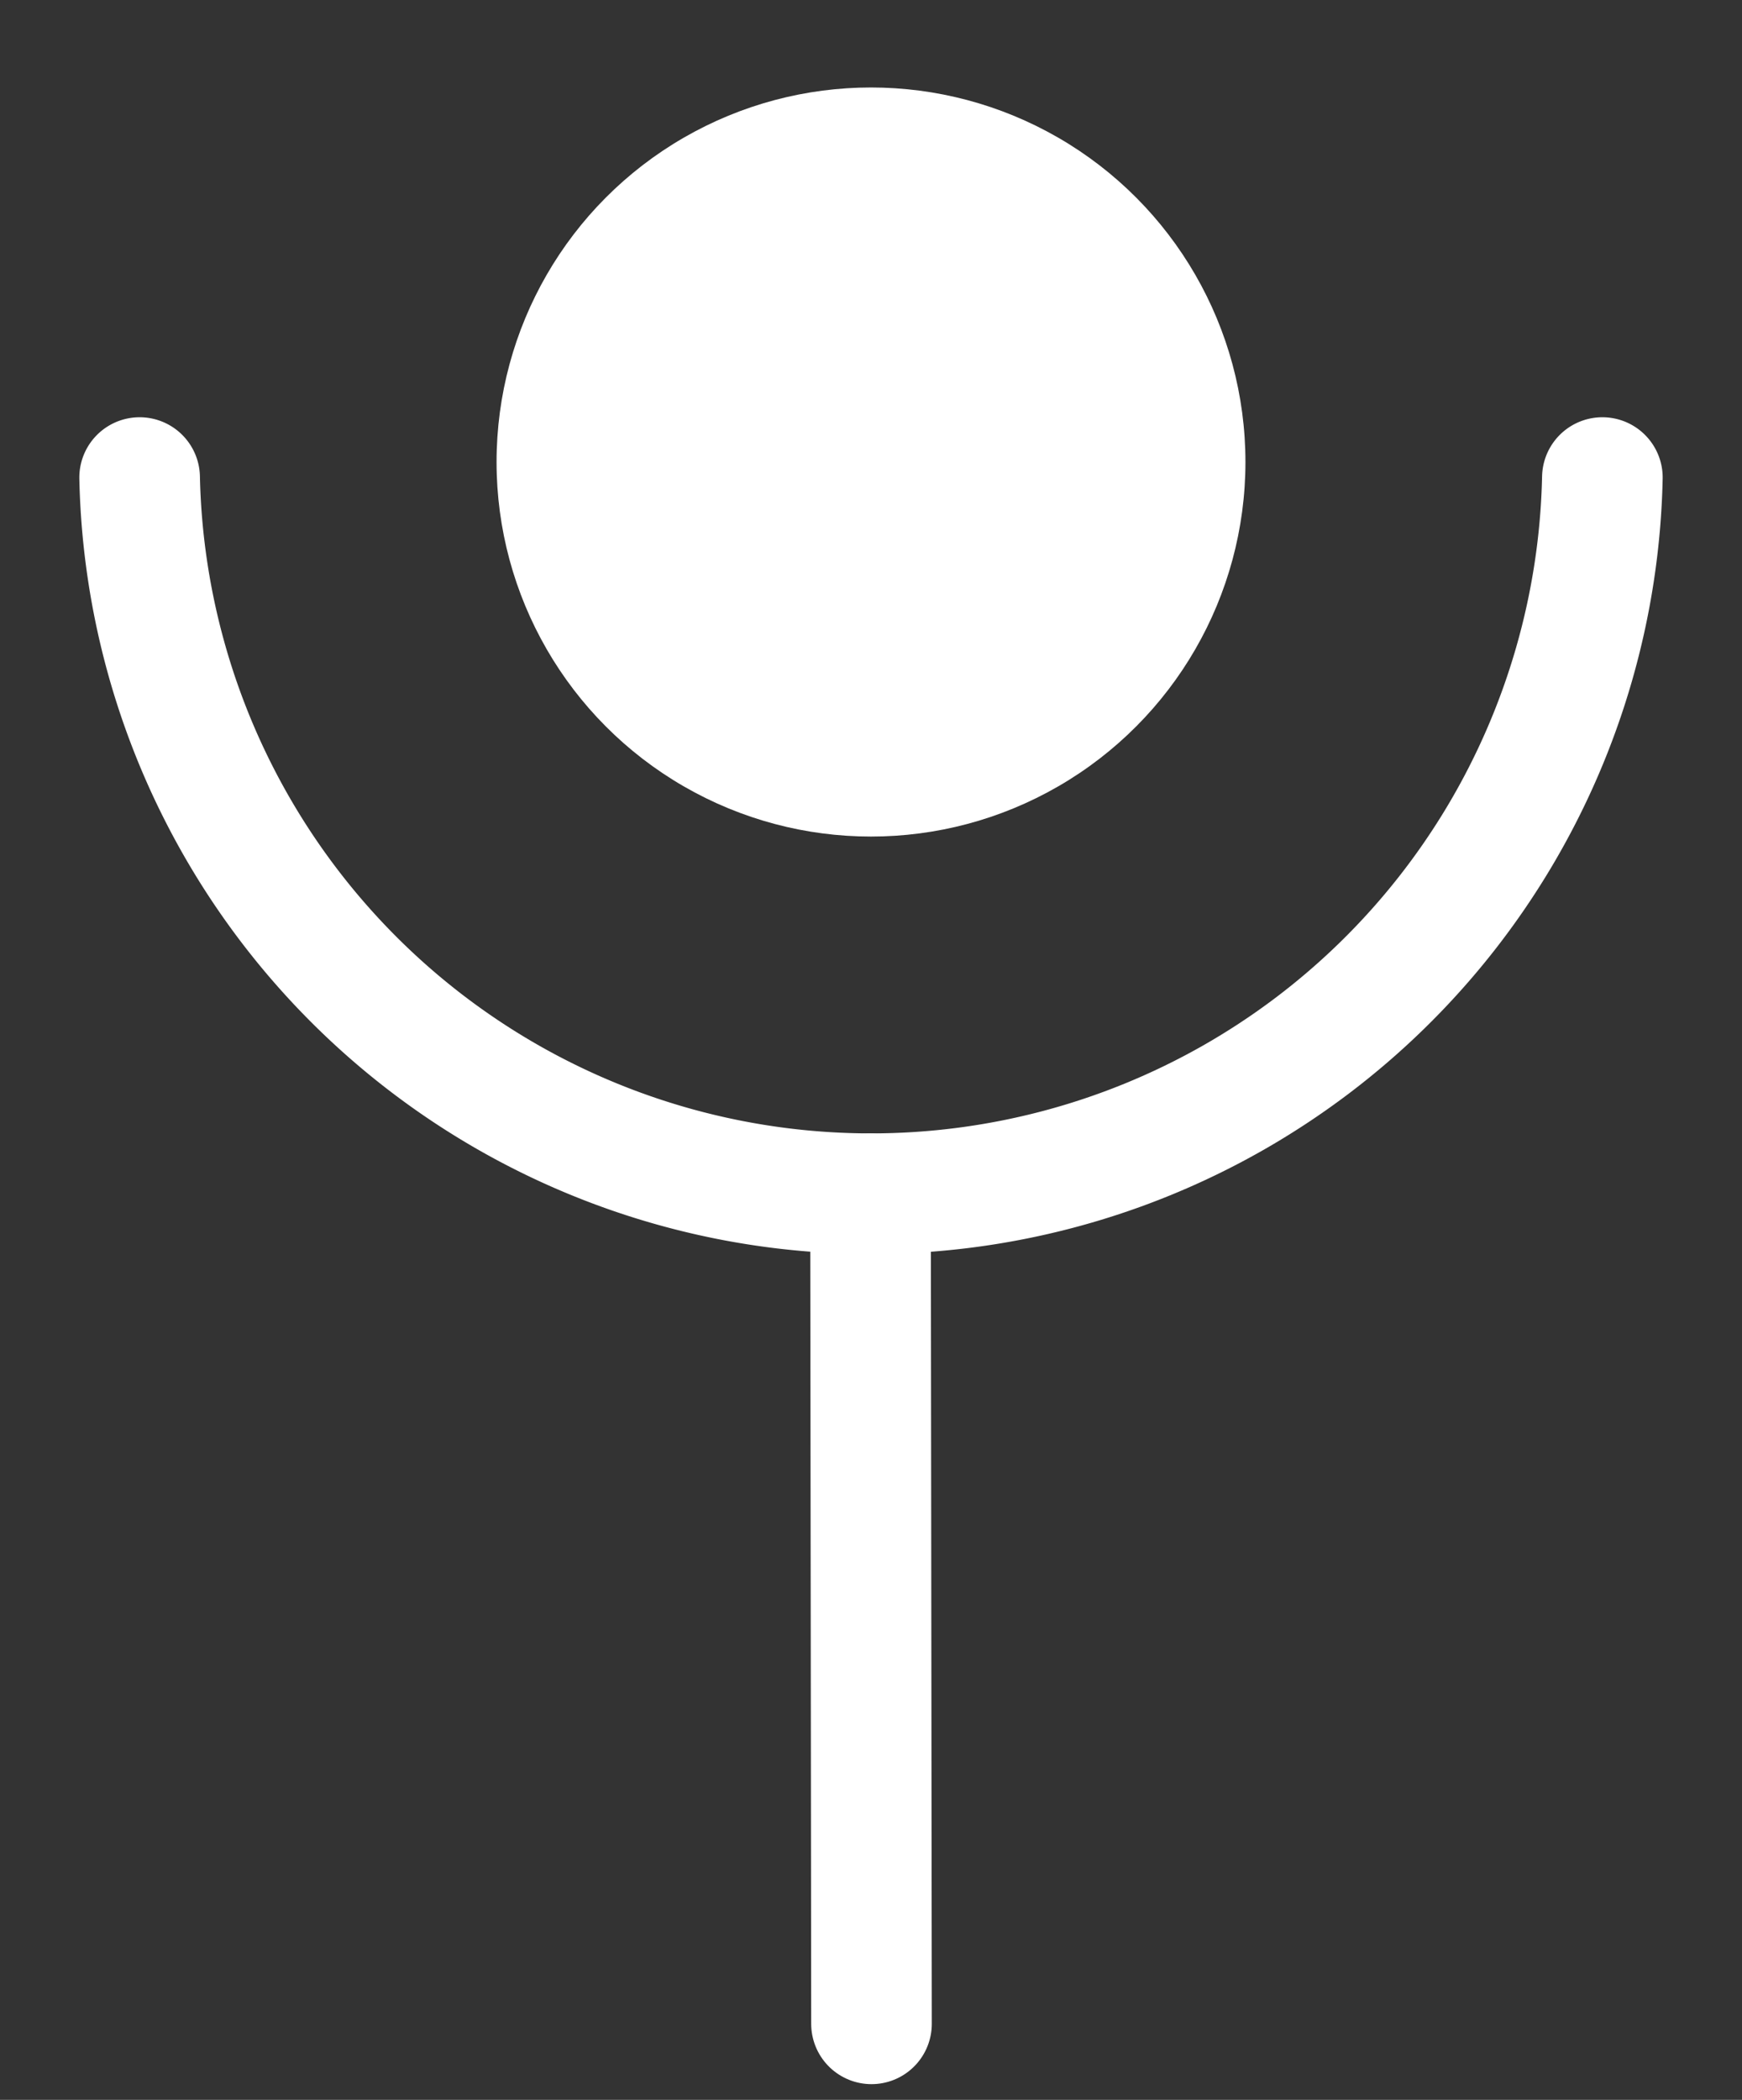
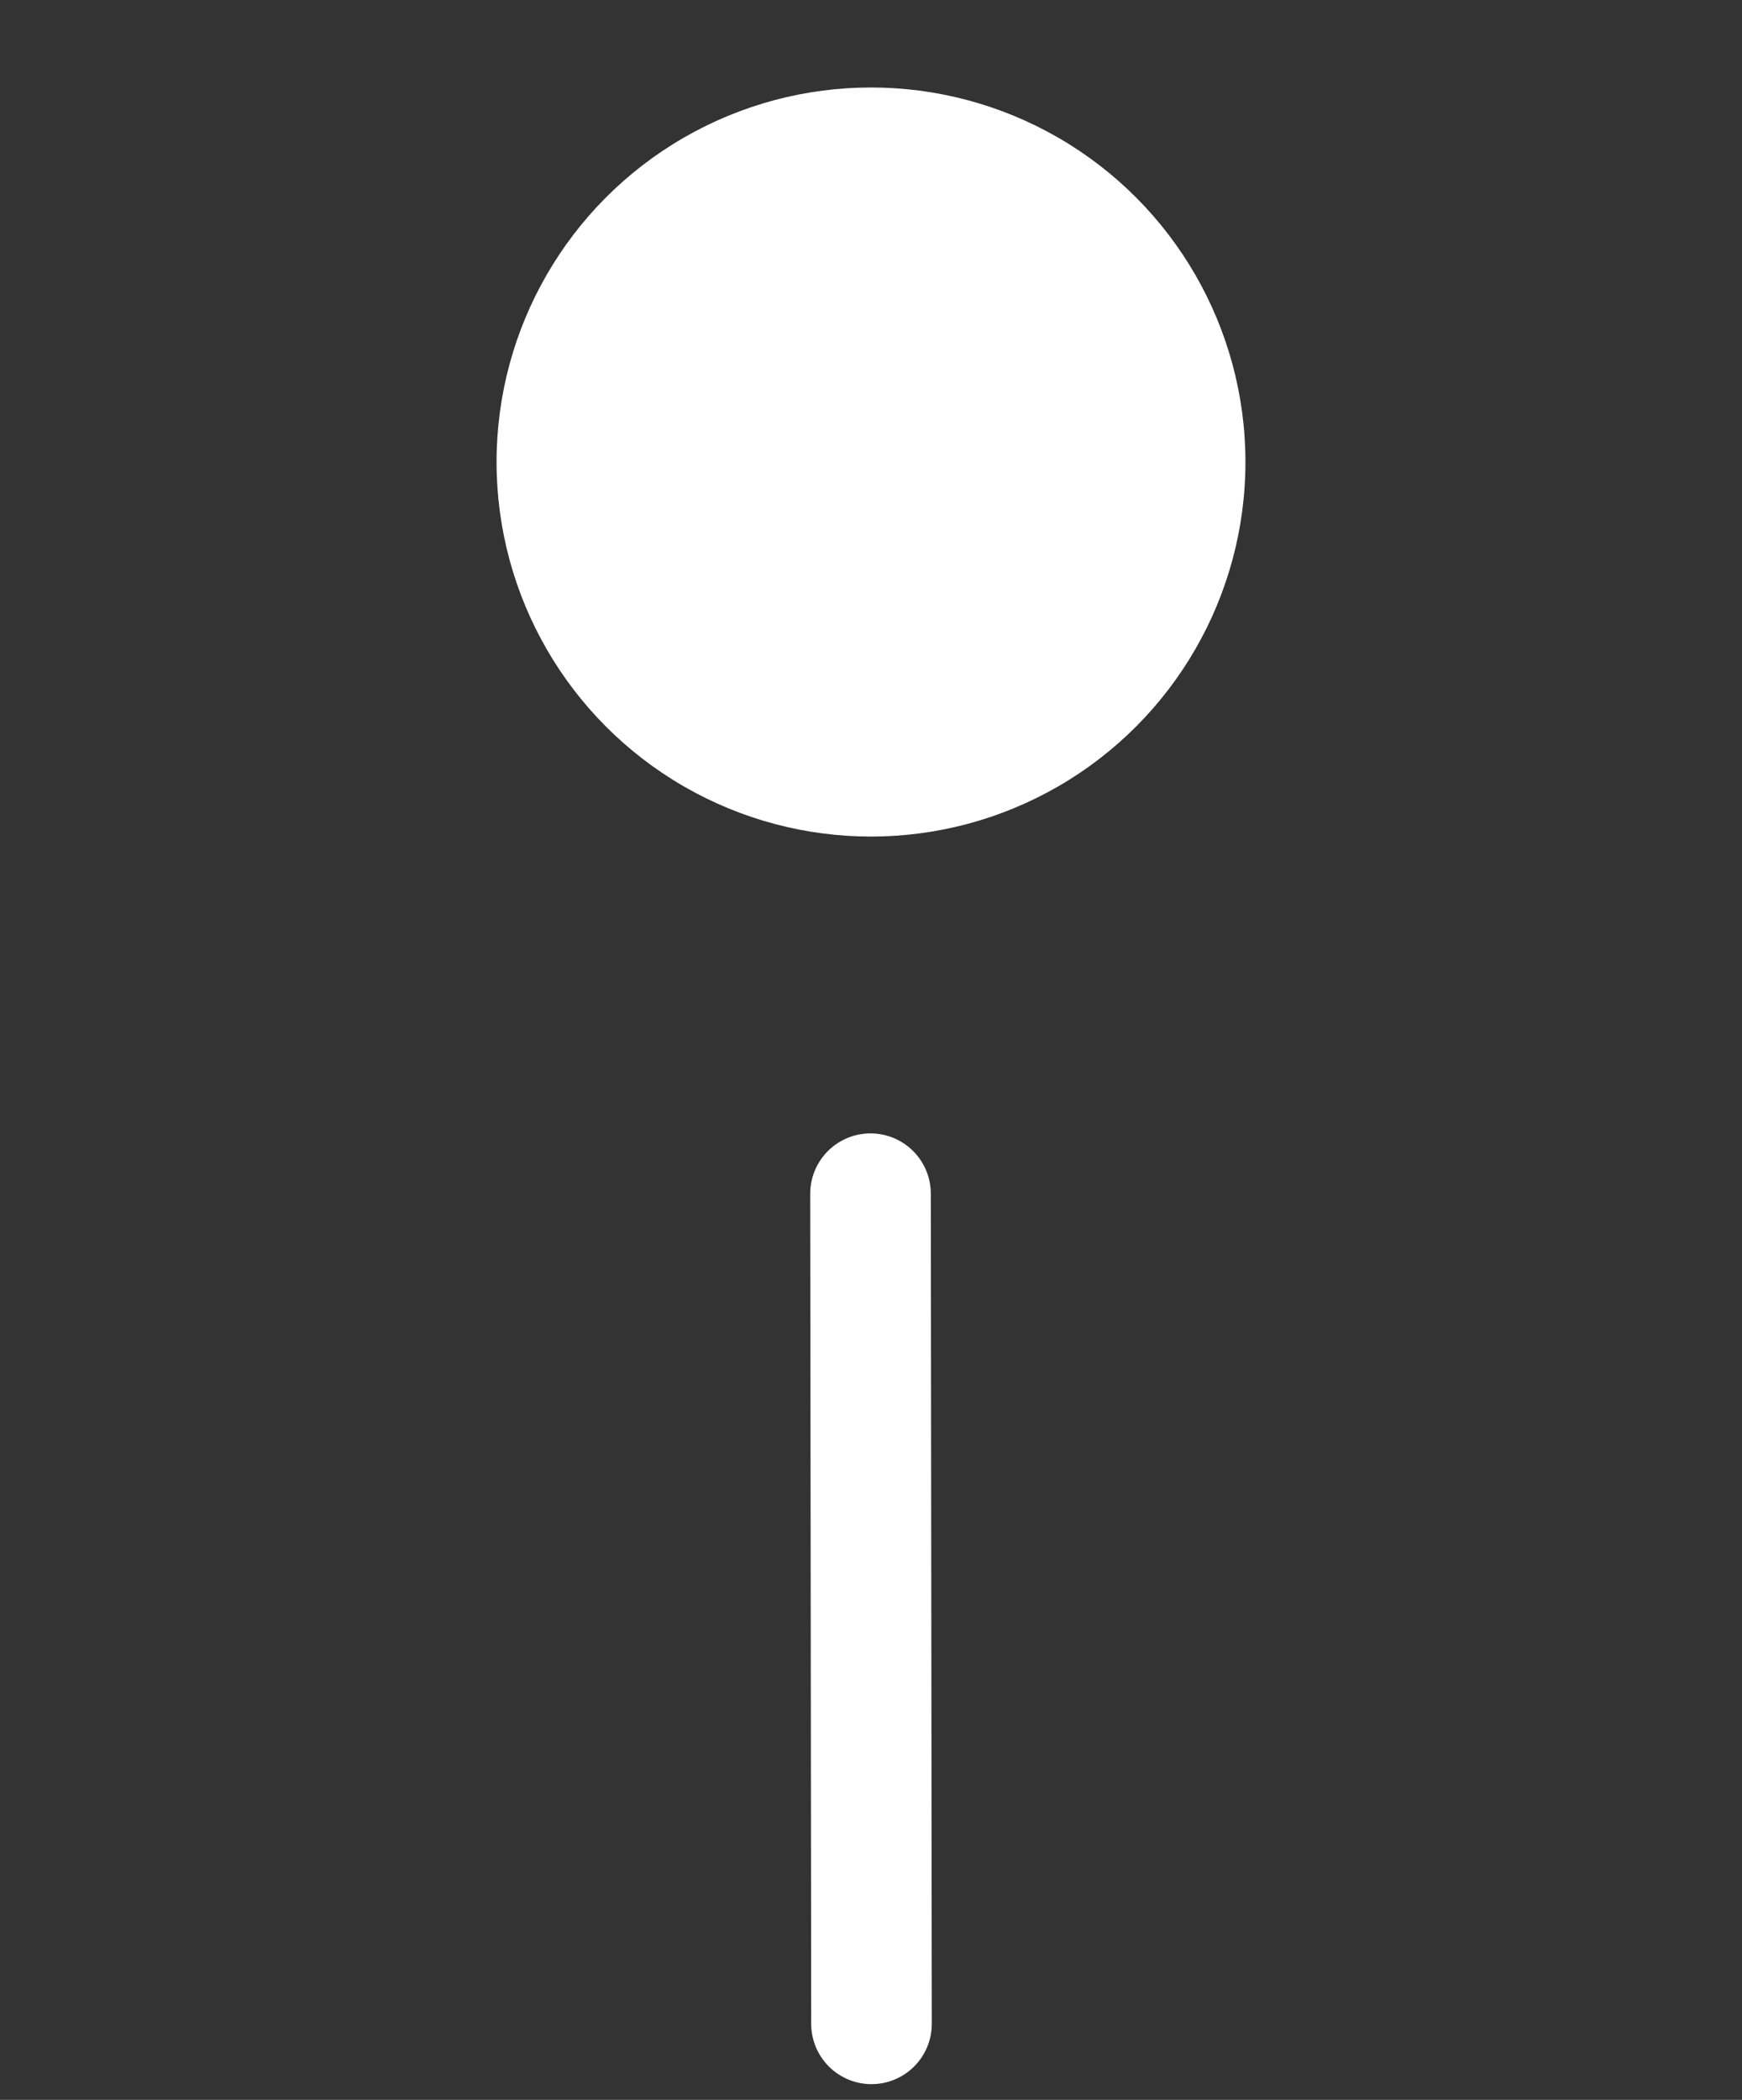
<svg xmlns="http://www.w3.org/2000/svg" xmlns:ns1="http://www.inkscape.org/namespaces/inkscape" xmlns:ns2="http://sodipodi.sourceforge.net/DTD/sodipodi-0.dtd" width="39mm" height="47mm" viewBox="0 0 39 47" version="1.1" id="svg1" ns1:version="1.4.2 (f4327f4, 2025-05-13)" ns2:docname="logo.svg">
  <rect x="0" y="0" width="39" height="47" fill="#333333" stroke="none" />
  <ns2:namedview id="namedview1" pagecolor="#ffffff" bordercolor="#000000" borderopacity="0.25" ns1:showpageshadow="2" ns1:pageopacity="0.0" ns1:pagecheckerboard="0" ns1:deskcolor="#d1d1d1" ns1:document-units="mm" showguides="true" ns1:zoom="1.4378367" ns1:cx="-36.165442" ns1:cy="103.97565" ns1:window-width="1920" ns1:window-height="1009" ns1:window-x="-8" ns1:window-y="-8" ns1:window-maximized="1" ns1:current-layer="g9" />
  <defs id="defs1" />
  <g ns1:label="Layer 1" ns1:groupmode="layer" id="layer1">
    <g id="g9">
      <path style="fill:none;stroke:#ffffff;stroke-width:2.7;stroke-linecap:round;stroke-linejoin:round;stroke-dasharray:none;stroke-opacity:1" d="m 19.511,45.298 -0.022,-18.58" id="path4" />
      <circle style="fill:#ffffff;fill-opacity:1;stroke:none;stroke-width:0.768;stroke-linecap:round;stroke-linejoin:round;stroke-opacity:1" id="circle6" cx="19.5" cy="10.341" r="8.383" />
-       <path id="path7" style="fill:none;stroke:#ffffff;stroke-width:2.7;stroke-linecap:round;stroke-linejoin:round;stroke-dasharray:none;stroke-opacity:1" d="M 35.874,10.689 A 16.377,16.377 0 0 1 19.5,26.718 16.377,16.377 0 0 1 3.126,10.689" />
    </g>
  </g>
</svg>